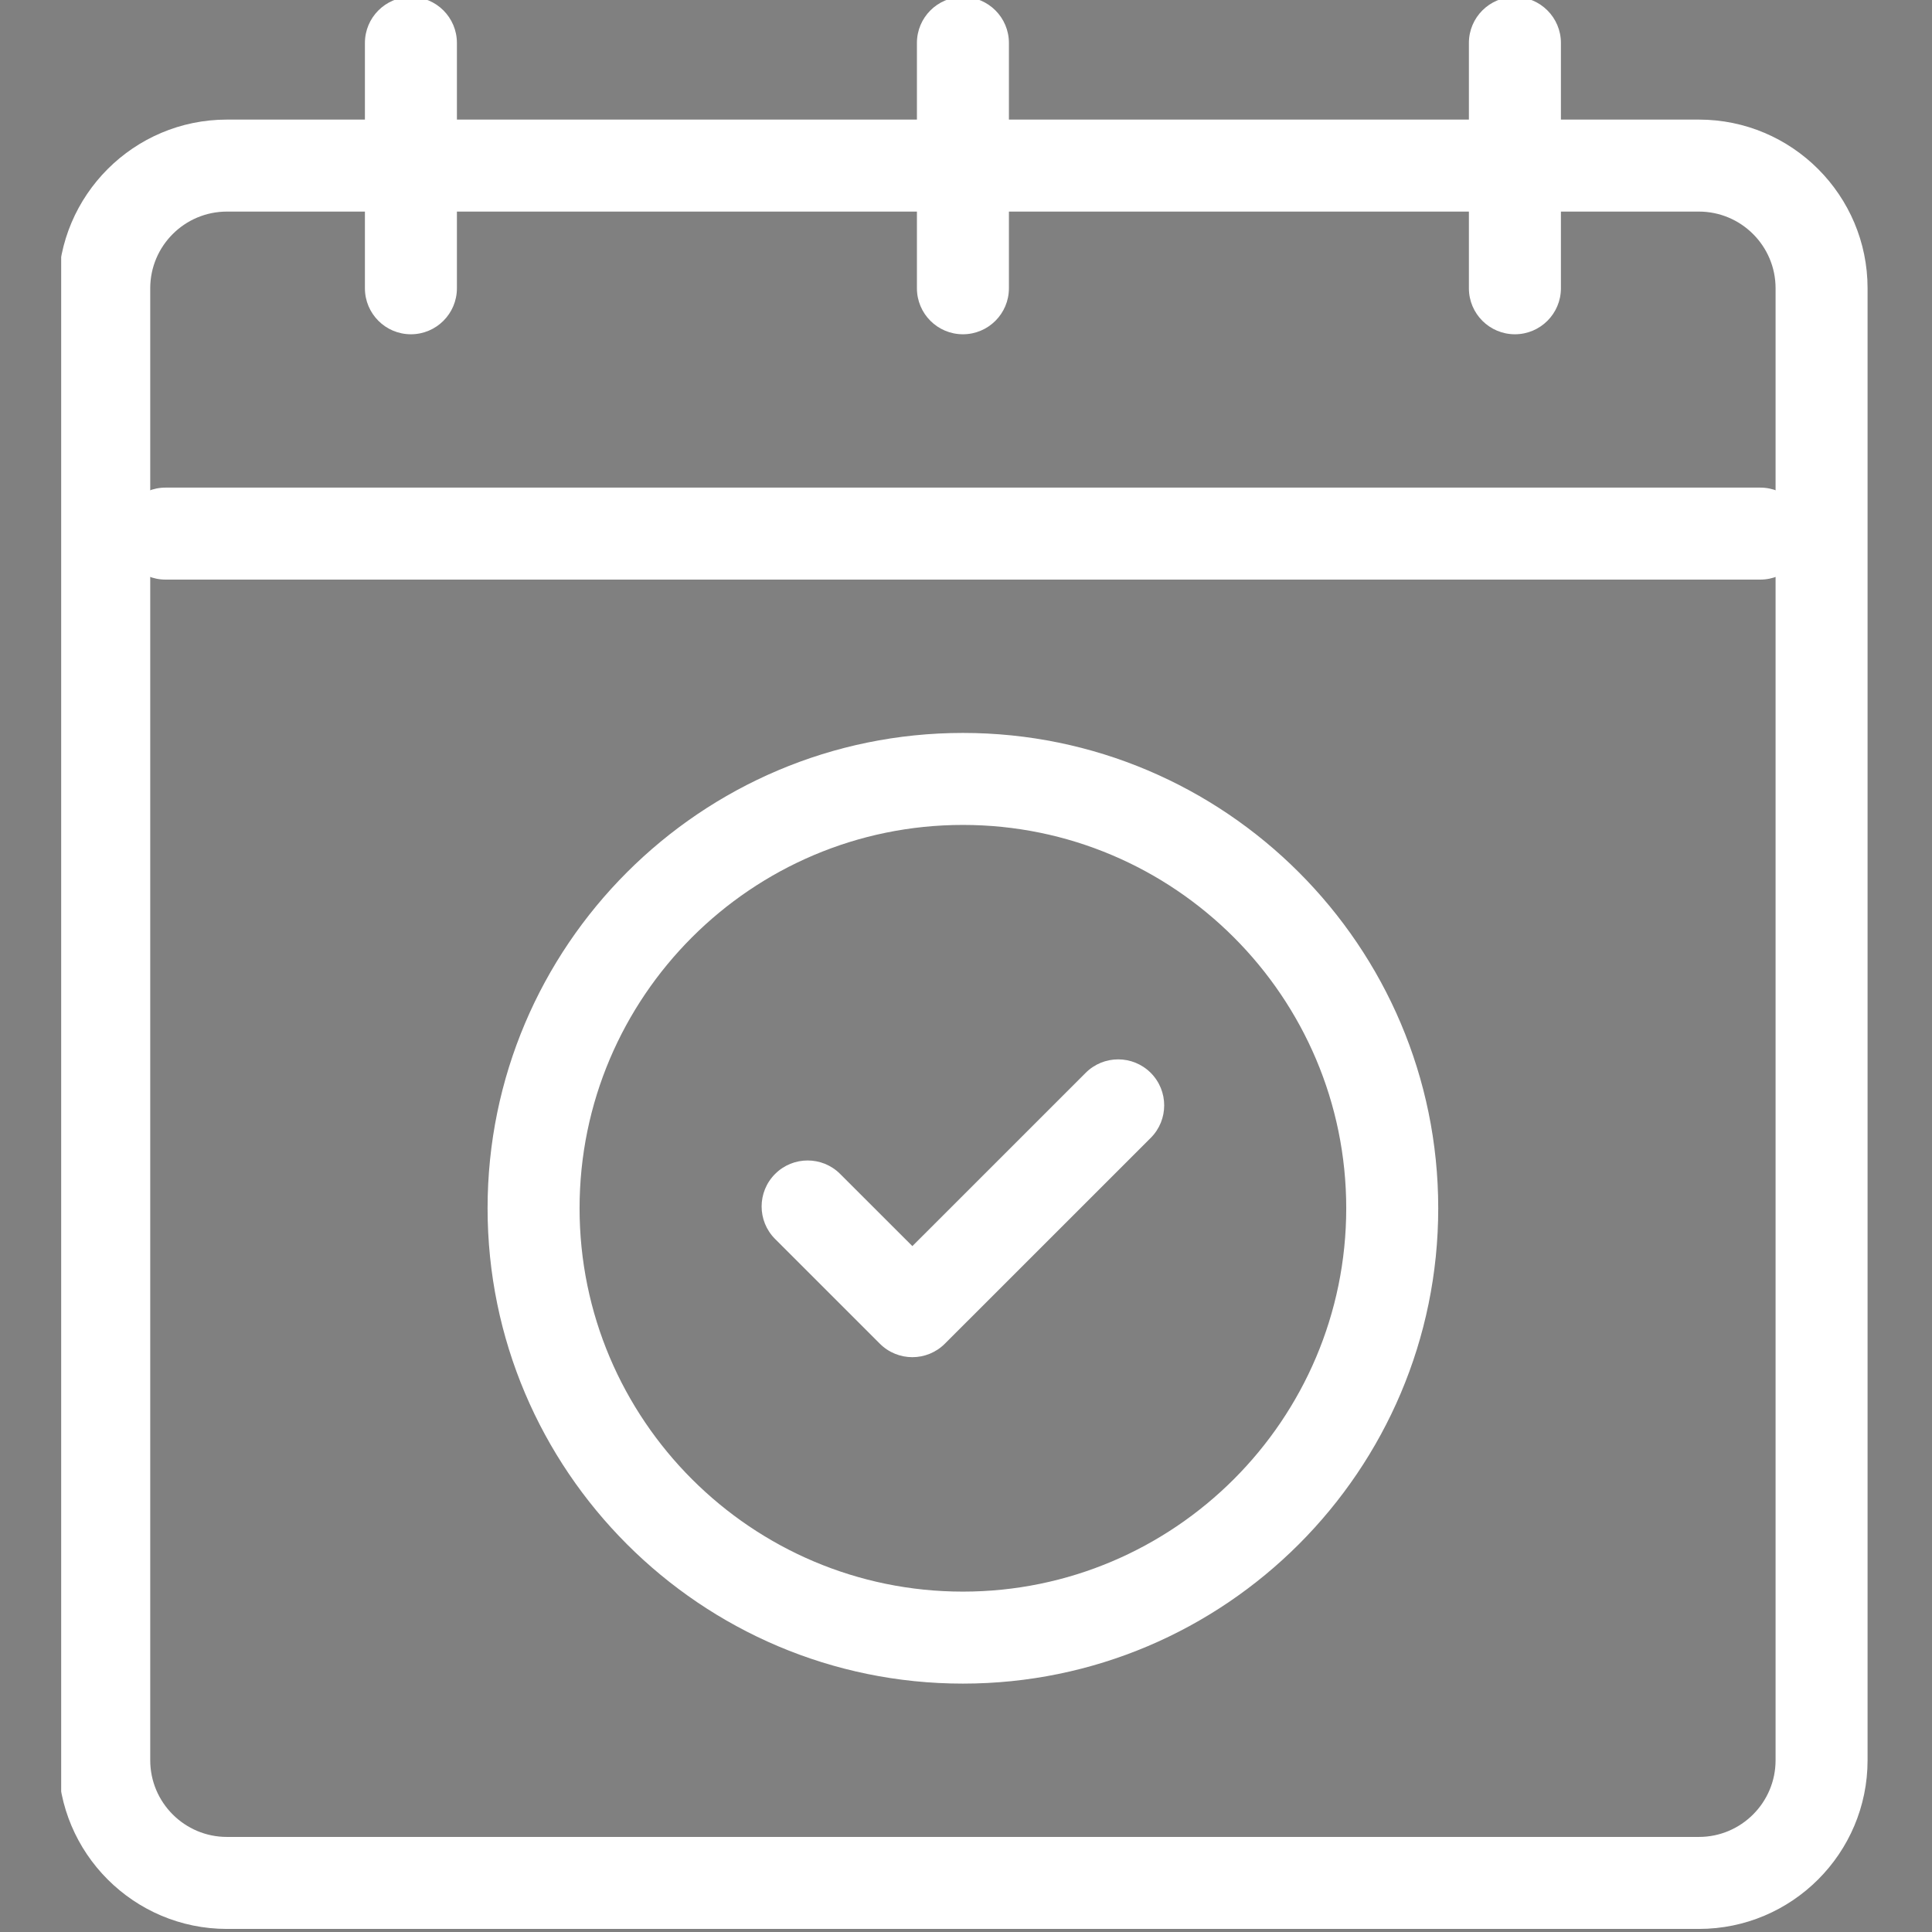
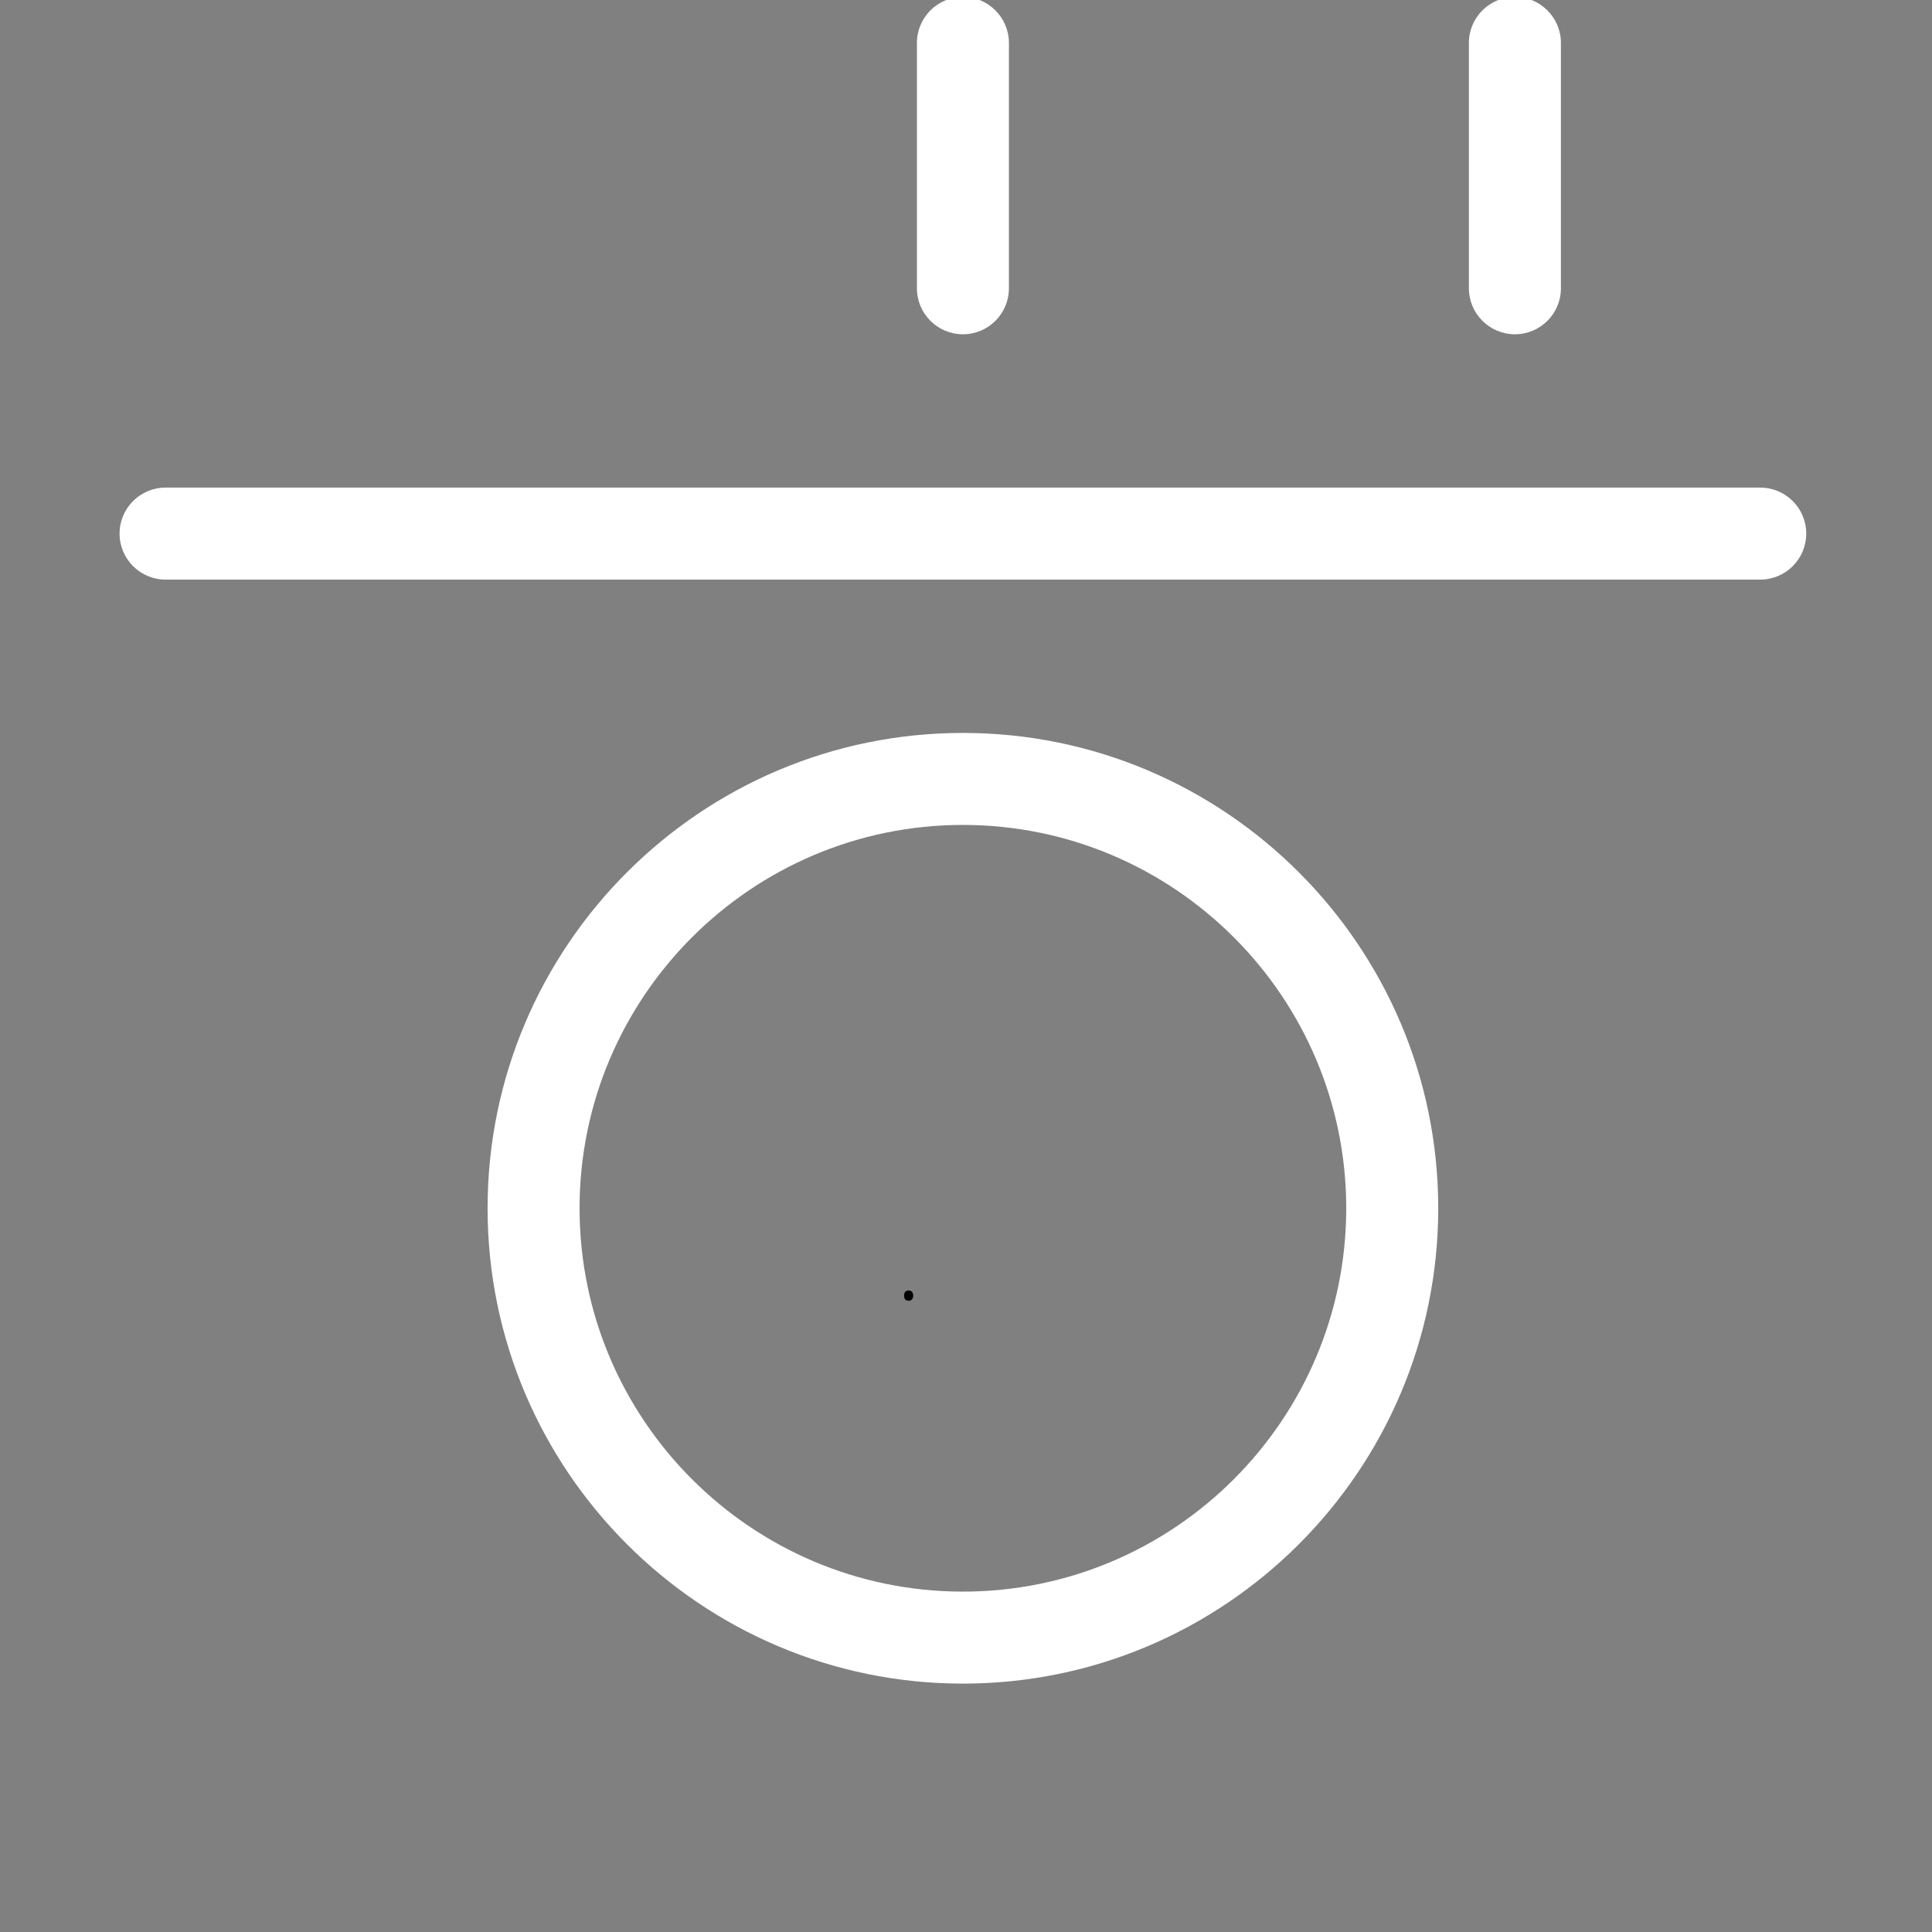
<svg xmlns="http://www.w3.org/2000/svg" version="1.0" preserveAspectRatio="xMidYMid meet" height="400" viewBox="0 0 300 300" zoomAndPan="magnify" width="400">
  <rect x="0" y="0" width="300" height="300" fill="#808080" stroke="none" />
  <defs>
    <g />
    <clipPath id="8782f9c170">
-       <path clip-rule="nonzero" d="M 9.5 18 L 290 18 L 290 300 L 9.5 300 Z M 9.5 18" />
+       <path clip-rule="nonzero" d="M 9.5 18 L 290 18 L 9.5 300 Z M 9.5 18" />
    </clipPath>
  </defs>
  <g fill-opacity="1" fill="#000000">
    <g transform="translate(139.498, 201.81)">
      <g>
        <path d="M 0.891 -0.625 C 0.891 -0.883 0.945 -1.082 1.062 -1.219 C 1.188 -1.352 1.359 -1.422 1.578 -1.422 C 1.805 -1.422 1.984 -1.352 2.109 -1.219 C 2.234 -1.082 2.297 -0.883 2.297 -0.625 C 2.297 -0.363 2.234 -0.164 2.109 -0.031 C 1.984 0.102 1.805 0.172 1.578 0.172 C 1.379 0.172 1.211 0.109 1.078 -0.016 C 0.953 -0.141 0.891 -0.344 0.891 -0.625 Z M 0.891 -0.625" />
      </g>
    </g>
  </g>
  <g clip-path="url(#8782f9c170)">
-     <path fill-rule="nonzero" fill-opacity="1" d="M 263.805 299.523 L 35.234 299.523 C 20.789 299.523 9.043 287.777 9.043 273.332 L 9.043 44.762 C 9.043 30.316 20.789 18.57 35.234 18.57 L 263.805 18.57 C 278.25 18.57 289.996 30.316 289.996 44.762 L 289.996 273.332 C 289.996 287.777 278.25 299.523 263.805 299.523 Z M 35.234 32.855 C 28.668 32.855 23.328 38.195 23.328 44.762 L 23.328 273.332 C 23.328 279.898 28.668 285.238 35.234 285.238 L 263.805 285.238 C 270.371 285.238 275.711 279.898 275.711 273.332 L 275.711 44.762 C 275.711 38.195 270.371 32.855 263.805 32.855 Z M 35.234 32.855" fill="#ffffff" />
-   </g>
+     </g>
  <path fill-rule="nonzero" fill-opacity="1" d="M 273.328 90 L 25.711 90 C 21.766 90 18.566 86.801 18.566 82.855 C 18.566 78.914 21.766 75.715 25.711 75.715 L 273.328 75.715 C 277.273 75.715 280.473 78.914 280.473 82.855 C 280.473 86.801 277.273 90 273.328 90 Z M 273.328 90" fill="#ffffff" />
-   <path fill-rule="nonzero" fill-opacity="1" d="M 63.805 51.906 C 59.863 51.906 56.664 48.707 56.664 44.762 L 56.664 6.668 C 56.664 2.723 59.863 -0.477 63.805 -0.477 C 67.75 -0.477 70.949 2.723 70.949 6.668 L 70.949 44.762 C 70.949 48.707 67.75 51.906 63.805 51.906 Z M 63.805 51.906" fill="#ffffff" />
  <path fill-rule="nonzero" fill-opacity="1" d="M 149.52 51.906 C 145.578 51.906 142.379 48.707 142.379 44.762 L 142.379 6.668 C 142.379 2.723 145.578 -0.477 149.52 -0.477 C 153.465 -0.477 156.664 2.723 156.664 6.668 L 156.664 44.762 C 156.664 48.707 153.465 51.906 149.52 51.906 Z M 149.52 51.906" fill="#ffffff" />
  <path fill-rule="nonzero" fill-opacity="1" d="M 235.234 51.906 C 231.289 51.906 228.09 48.707 228.09 44.762 L 228.09 6.668 C 228.09 2.723 231.289 -0.477 235.234 -0.477 C 239.176 -0.477 242.379 2.723 242.379 6.668 L 242.379 44.762 C 242.379 48.707 239.176 51.906 235.234 51.906 Z M 235.234 51.906" fill="#ffffff" />
-   <path fill-rule="nonzero" fill-opacity="1" d="M 141.672 210.742 C 139.844 210.742 138.016 210.043 136.621 208.648 L 120.359 192.391 C 117.566 189.602 117.566 185.078 120.359 182.289 C 123.148 179.5 127.668 179.5 130.457 182.289 L 141.672 193.496 L 168.582 166.59 C 171.371 163.801 175.891 163.801 178.684 166.59 C 181.473 169.379 181.473 173.902 178.684 176.691 L 146.719 208.648 C 145.324 210.043 143.496 210.742 141.672 210.742 Z M 141.672 210.742" fill="#ffffff" />
  <path fill-rule="nonzero" fill-opacity="1" d="M 149.52 261.43 C 108.82 261.43 75.711 228.32 75.711 187.617 C 75.711 146.918 108.82 113.809 149.52 113.809 C 190.219 113.809 223.328 146.918 223.328 187.617 C 223.328 228.32 190.219 261.43 149.52 261.43 Z M 149.52 128.094 C 116.699 128.094 89.996 154.797 89.996 187.617 C 89.996 220.441 116.699 247.145 149.52 247.145 C 182.34 247.145 209.043 220.441 209.043 187.617 C 209.043 154.797 182.34 128.094 149.52 128.094 Z M 149.52 128.094" fill="#ffffff" />
</svg>